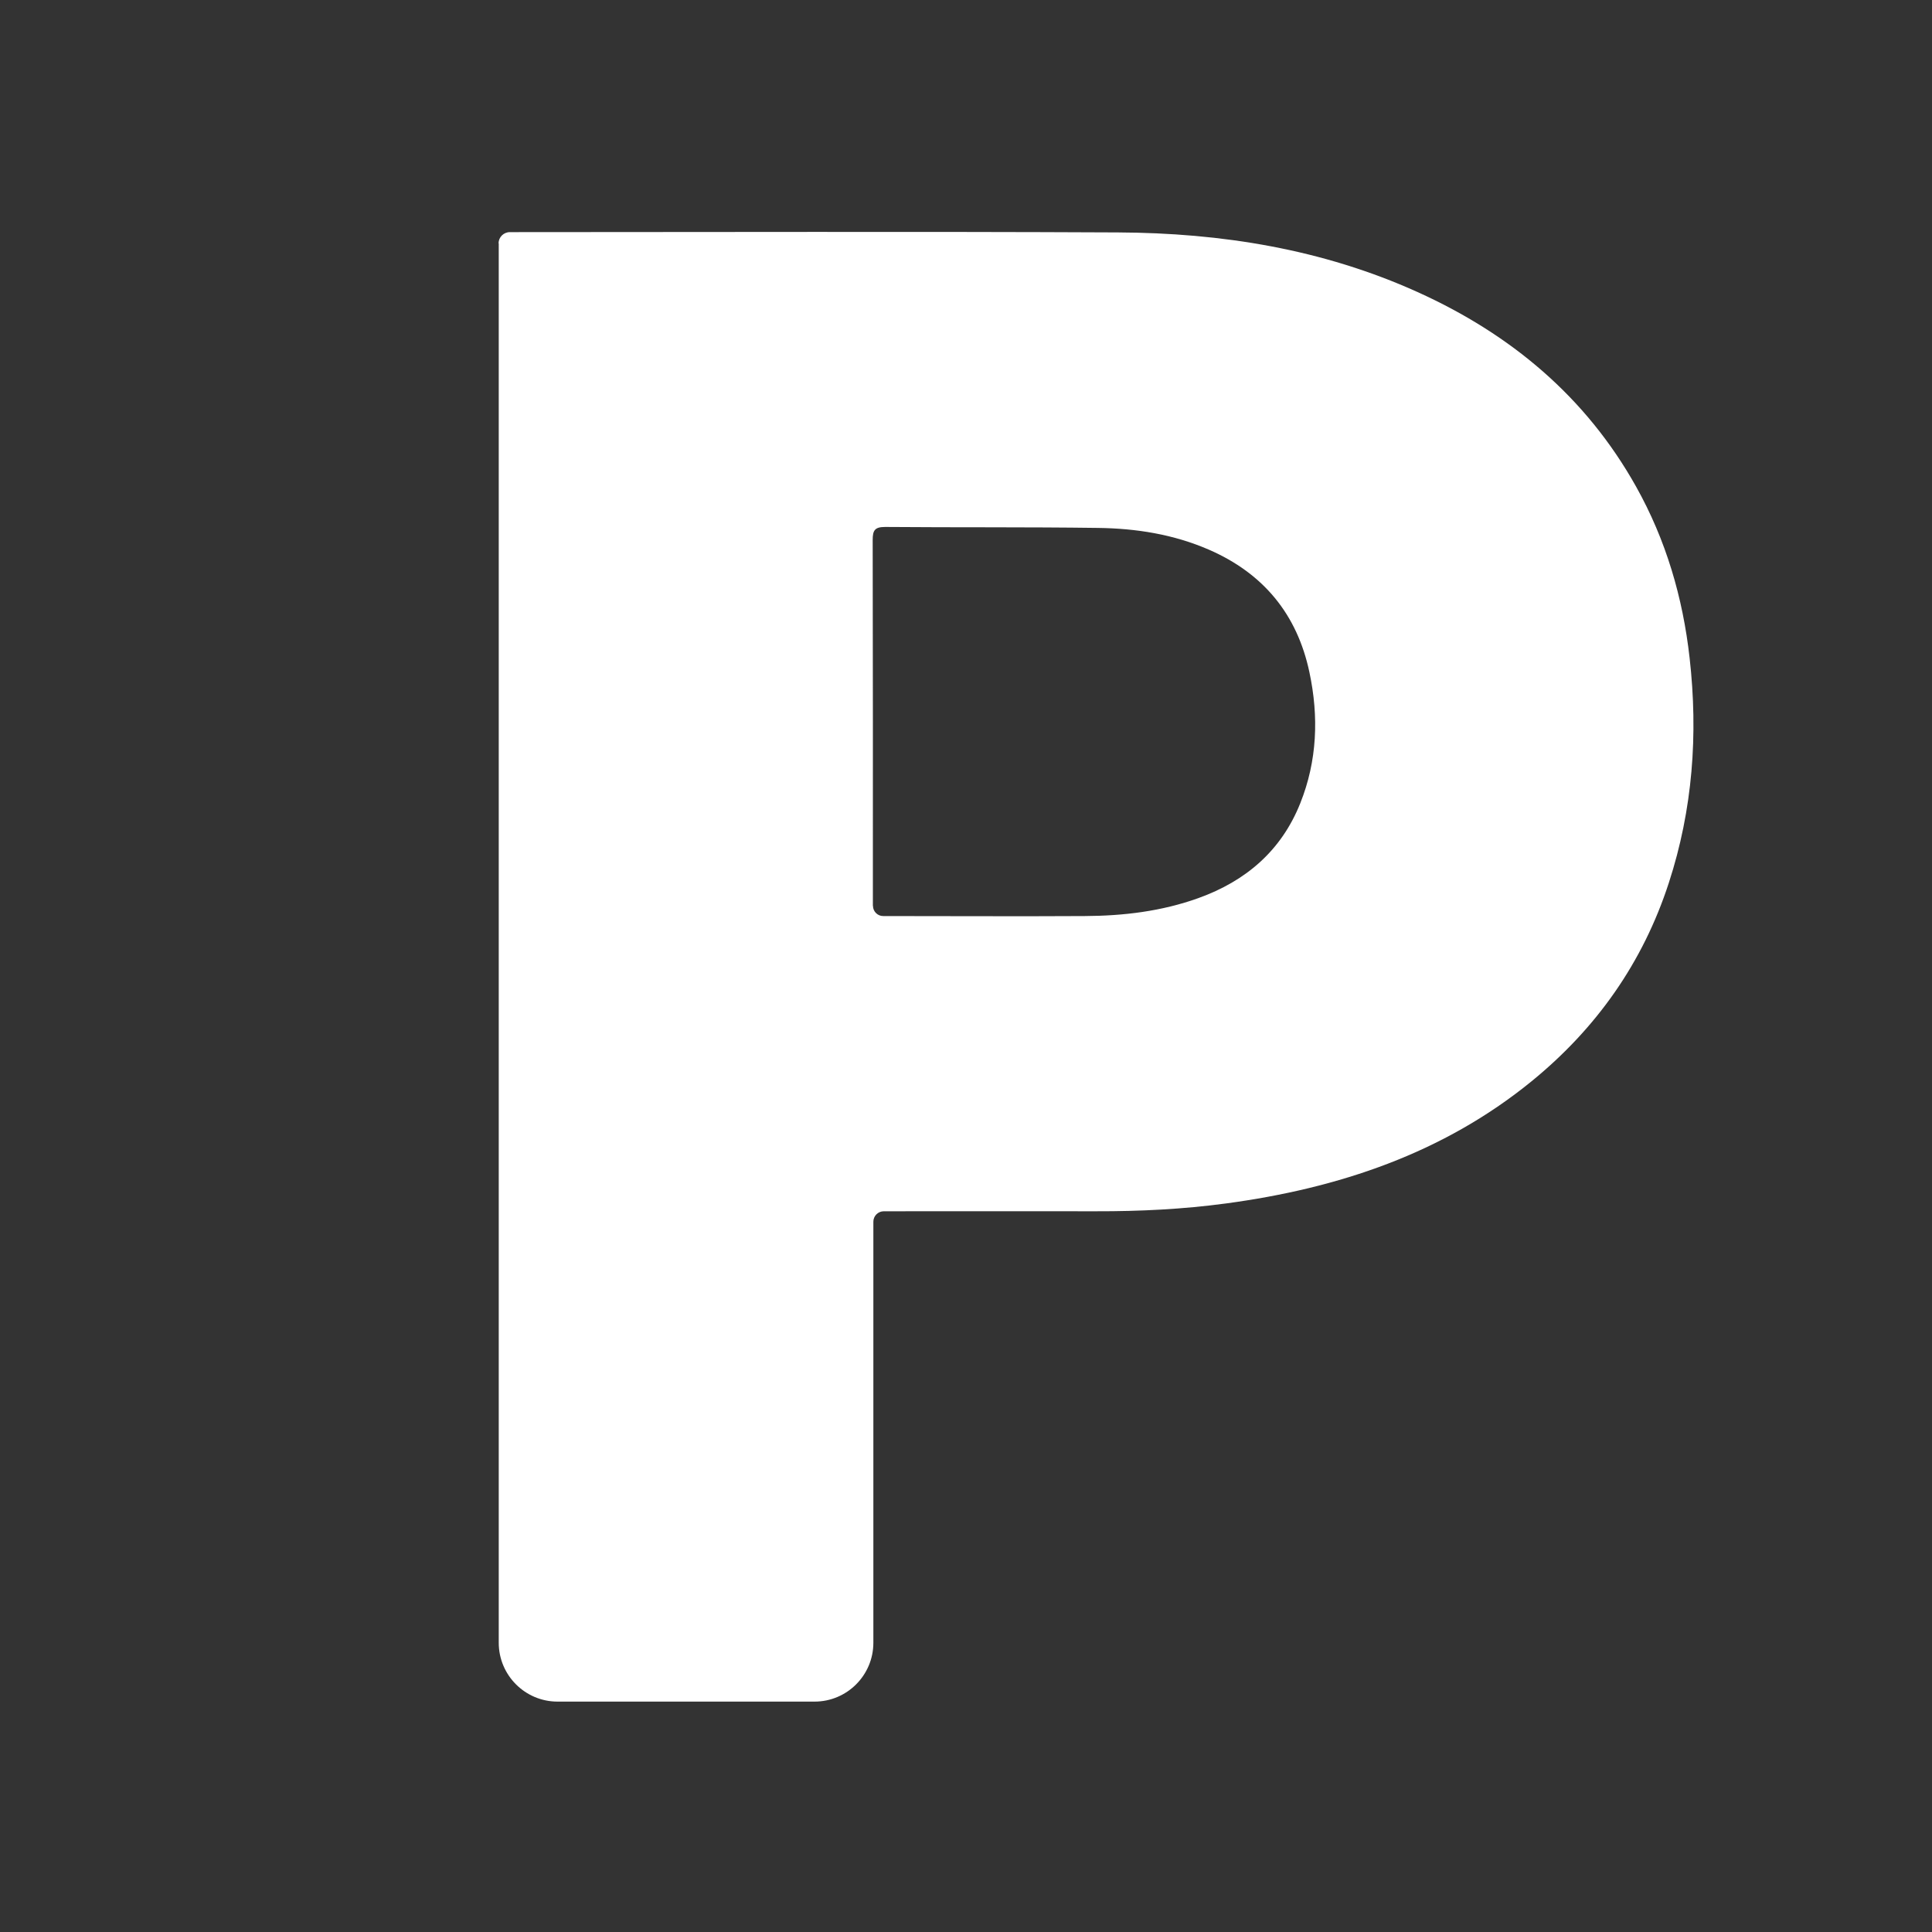
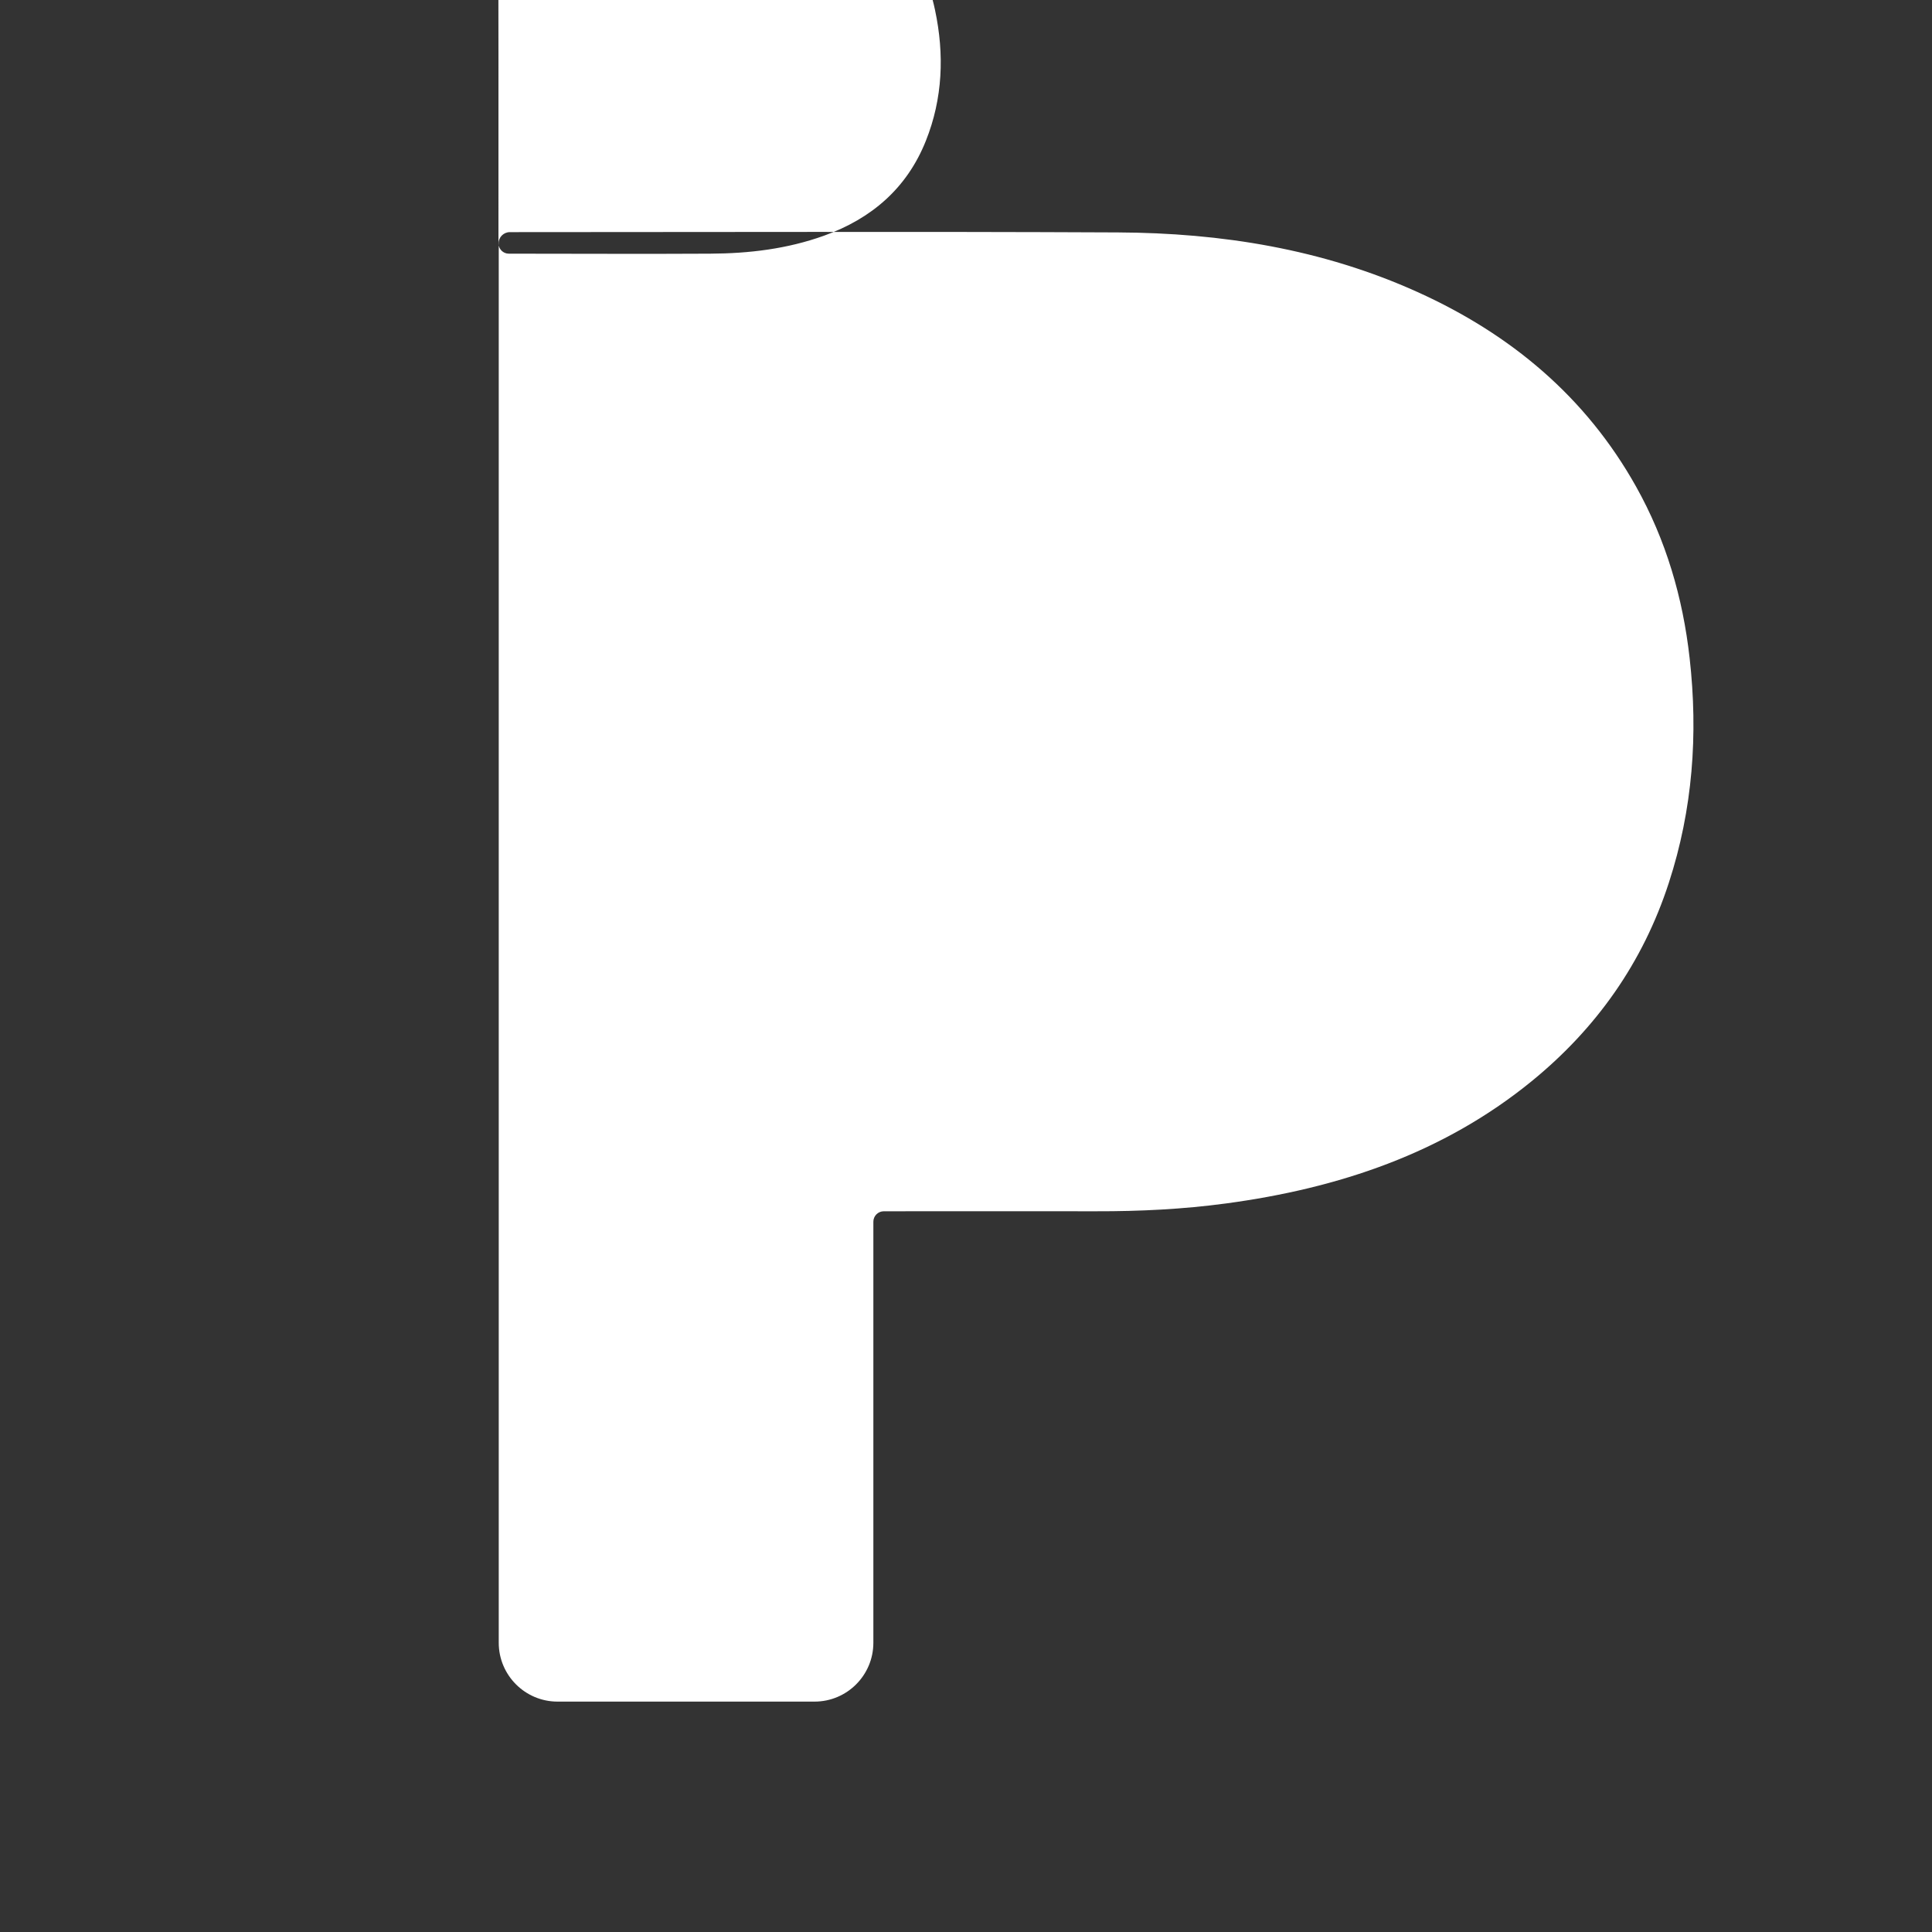
<svg xmlns="http://www.w3.org/2000/svg" id="Ebene_1" viewBox="0 0 200 200">
  <rect x="0" y="0" width="200" height="200" fill="#333333" stroke="none" />
-   <path d="M51.61,25.2c0-.64.52-1.17,1.17-1.17h0c20.98,0,41.96-.07,62.94.03,10.72.05,21.18,1.72,31.04,6.18,9.62,4.35,17.4,10.83,22.61,20.14,3.09,5.52,4.84,11.48,5.54,17.75.89,7.9.32,15.66-2.15,23.25-2.69,8.28-7.51,15.09-14.22,20.56-9.15,7.45-19.96,11.07-31.62,12.64-4.45.6-8.94.82-13.43.81-7.23-.01-14.46,0-21.68,0h-.32c-.59,0-1.08.48-1.08,1.08v43.59c0,3.36-2.73,6.09-6.09,6.09h-26.6c-3.36,0-6.09-2.73-6.09-6.09V25.2ZM90.37,93.77c0,.58.47,1.06,1.06,1.06h0c6.95,0,13.91.04,20.86,0,4.01-.02,7.96-.49,11.77-1.86,4.92-1.77,8.58-4.91,10.54-9.81,1.76-4.4,1.93-8.97.95-13.57-1.27-6-4.77-10.24-10.41-12.69-3.66-1.59-7.53-2.2-11.47-2.25-7.35-.1-14.69-.04-22.04-.1-1.07,0-1.29.35-1.29,1.34.03,12.55.02,25.11.02,37.66v.23Z" style="fill: #fff;" />
+   <path d="M51.61,25.2c0-.64.52-1.17,1.17-1.17h0c20.98,0,41.96-.07,62.94.03,10.72.05,21.18,1.72,31.04,6.18,9.62,4.35,17.4,10.83,22.61,20.14,3.09,5.52,4.84,11.48,5.54,17.75.89,7.9.32,15.66-2.15,23.25-2.69,8.28-7.51,15.09-14.22,20.56-9.15,7.45-19.96,11.07-31.62,12.64-4.45.6-8.94.82-13.43.81-7.23-.01-14.46,0-21.68,0h-.32c-.59,0-1.08.48-1.08,1.08v43.59c0,3.36-2.73,6.09-6.09,6.09h-26.6c-3.36,0-6.09-2.73-6.09-6.09V25.2Zc0,.58.47,1.06,1.06,1.06h0c6.95,0,13.91.04,20.86,0,4.01-.02,7.96-.49,11.77-1.86,4.92-1.77,8.58-4.91,10.54-9.81,1.76-4.4,1.93-8.97.95-13.57-1.27-6-4.77-10.24-10.41-12.69-3.66-1.59-7.53-2.2-11.47-2.25-7.35-.1-14.69-.04-22.04-.1-1.07,0-1.29.35-1.29,1.34.03,12.55.02,25.11.02,37.66v.23Z" style="fill: #fff;" />
</svg>